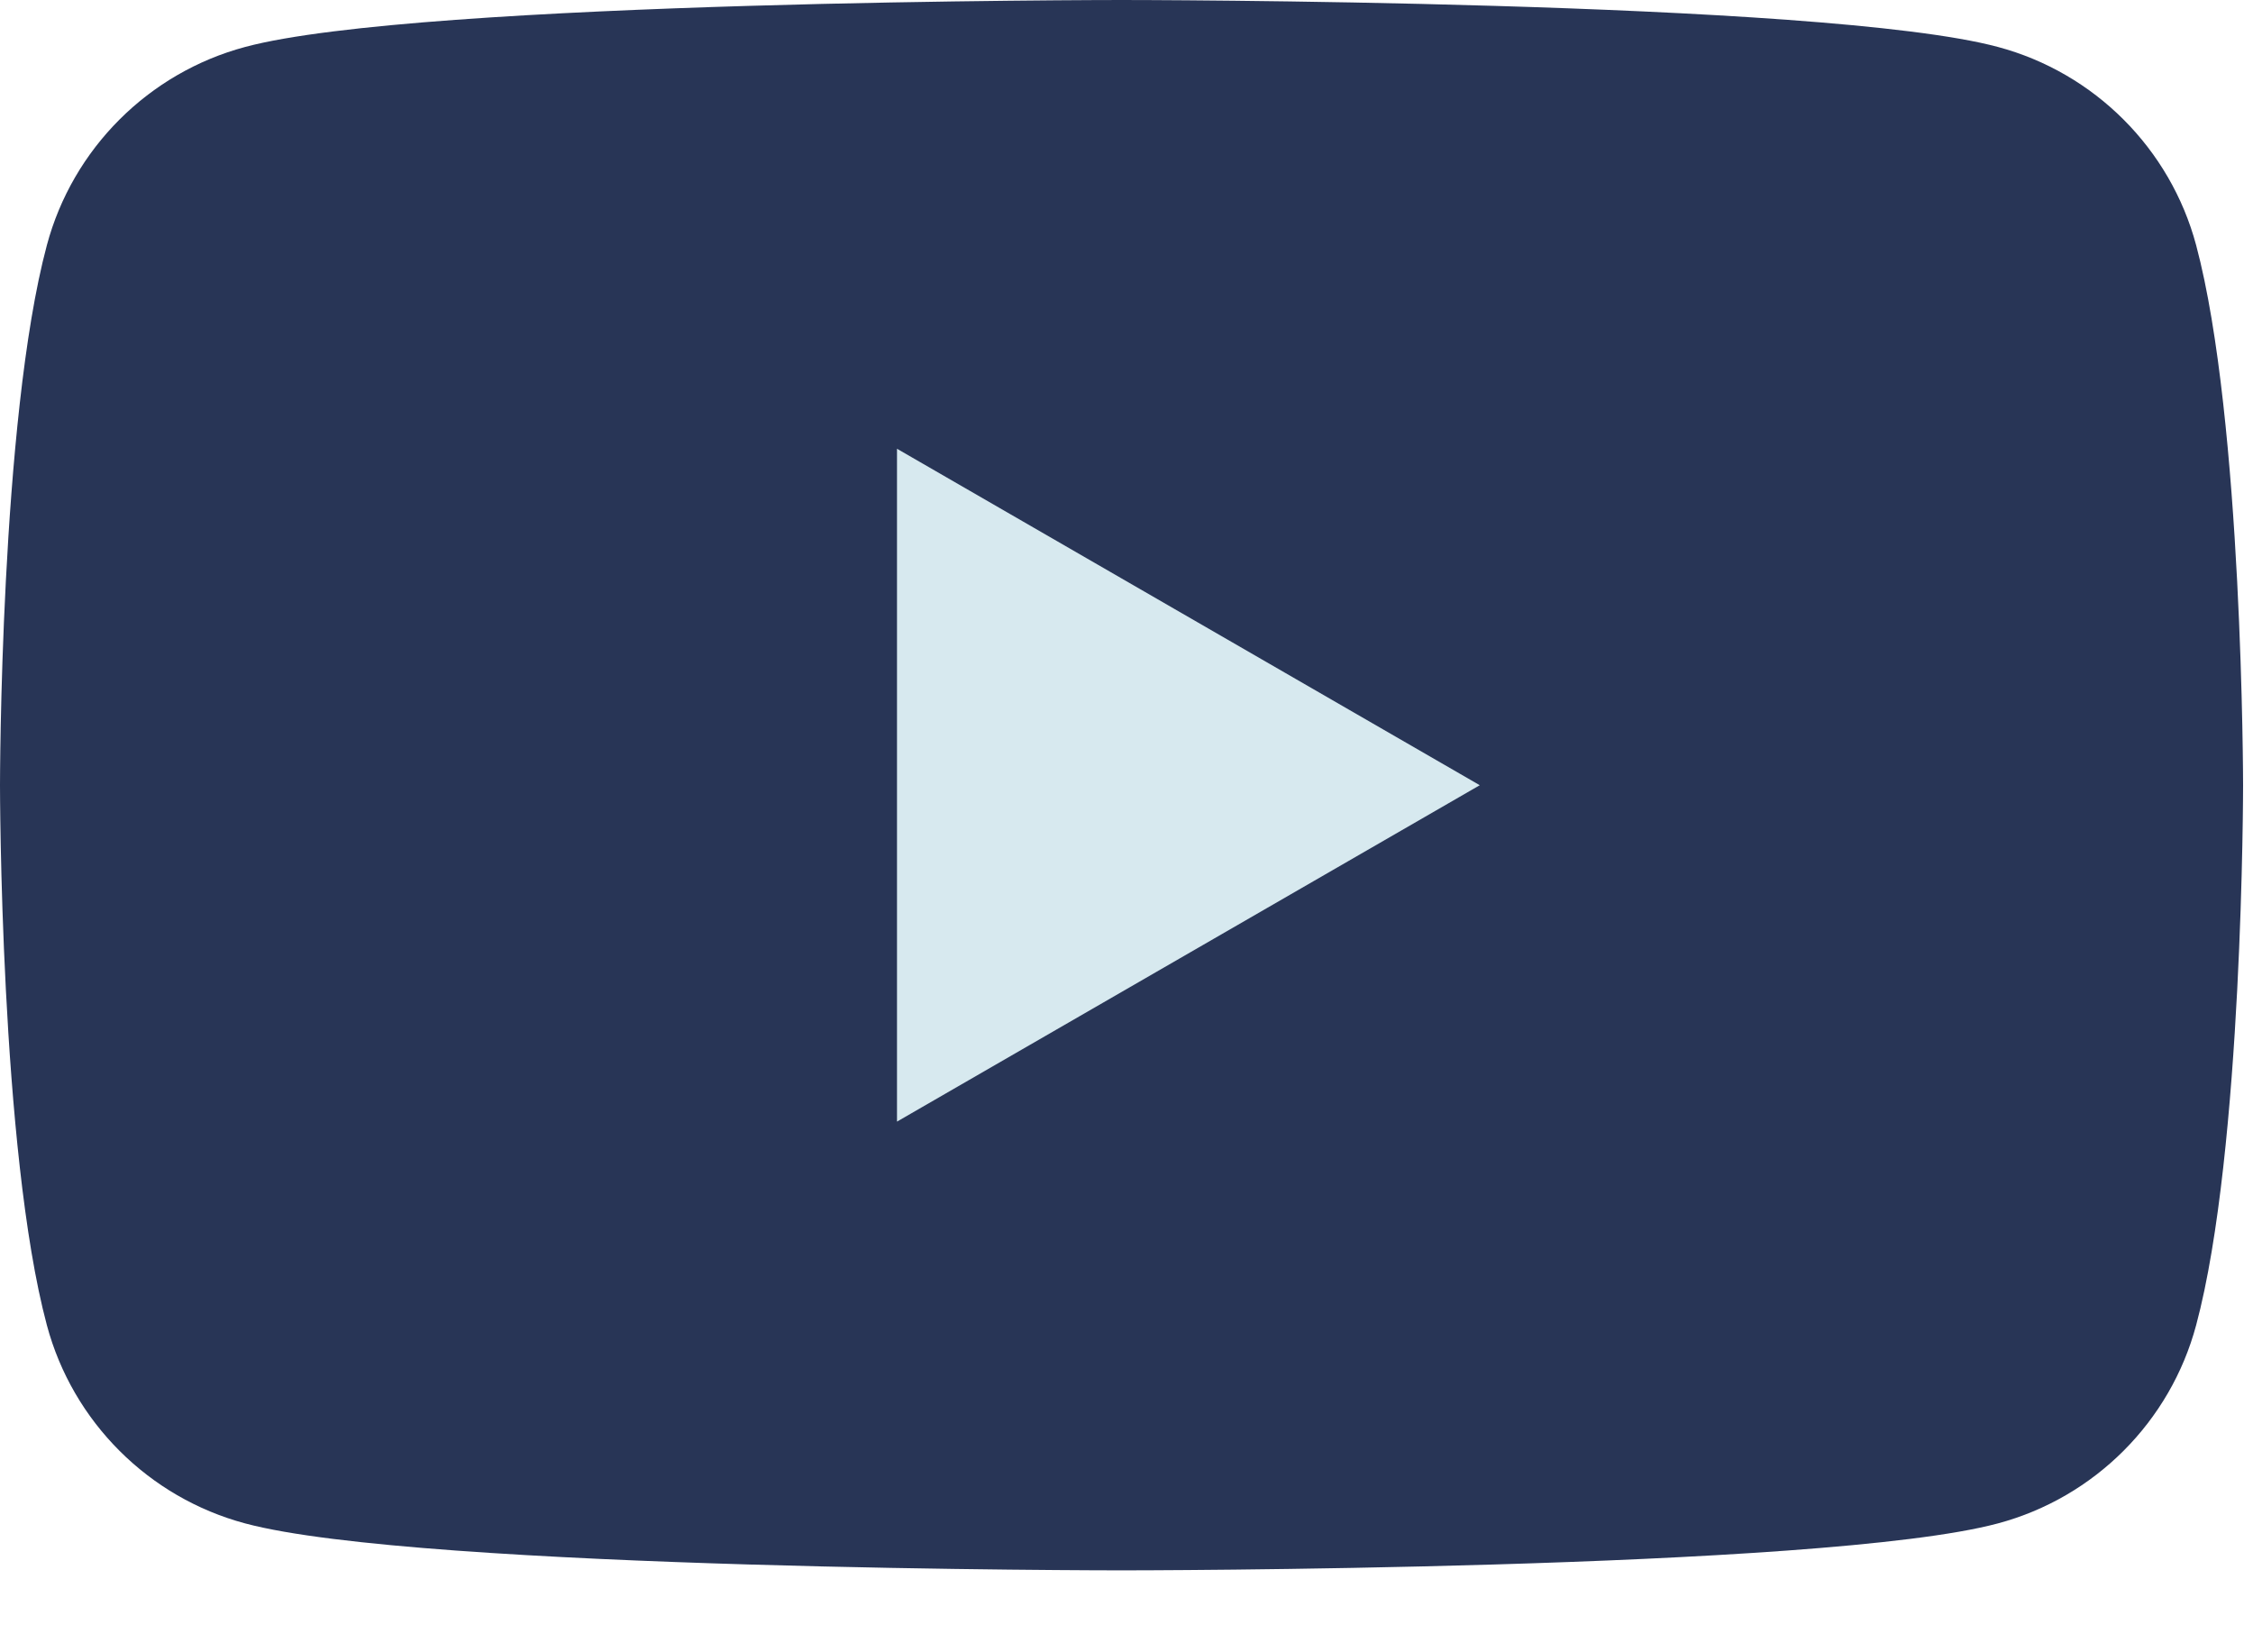
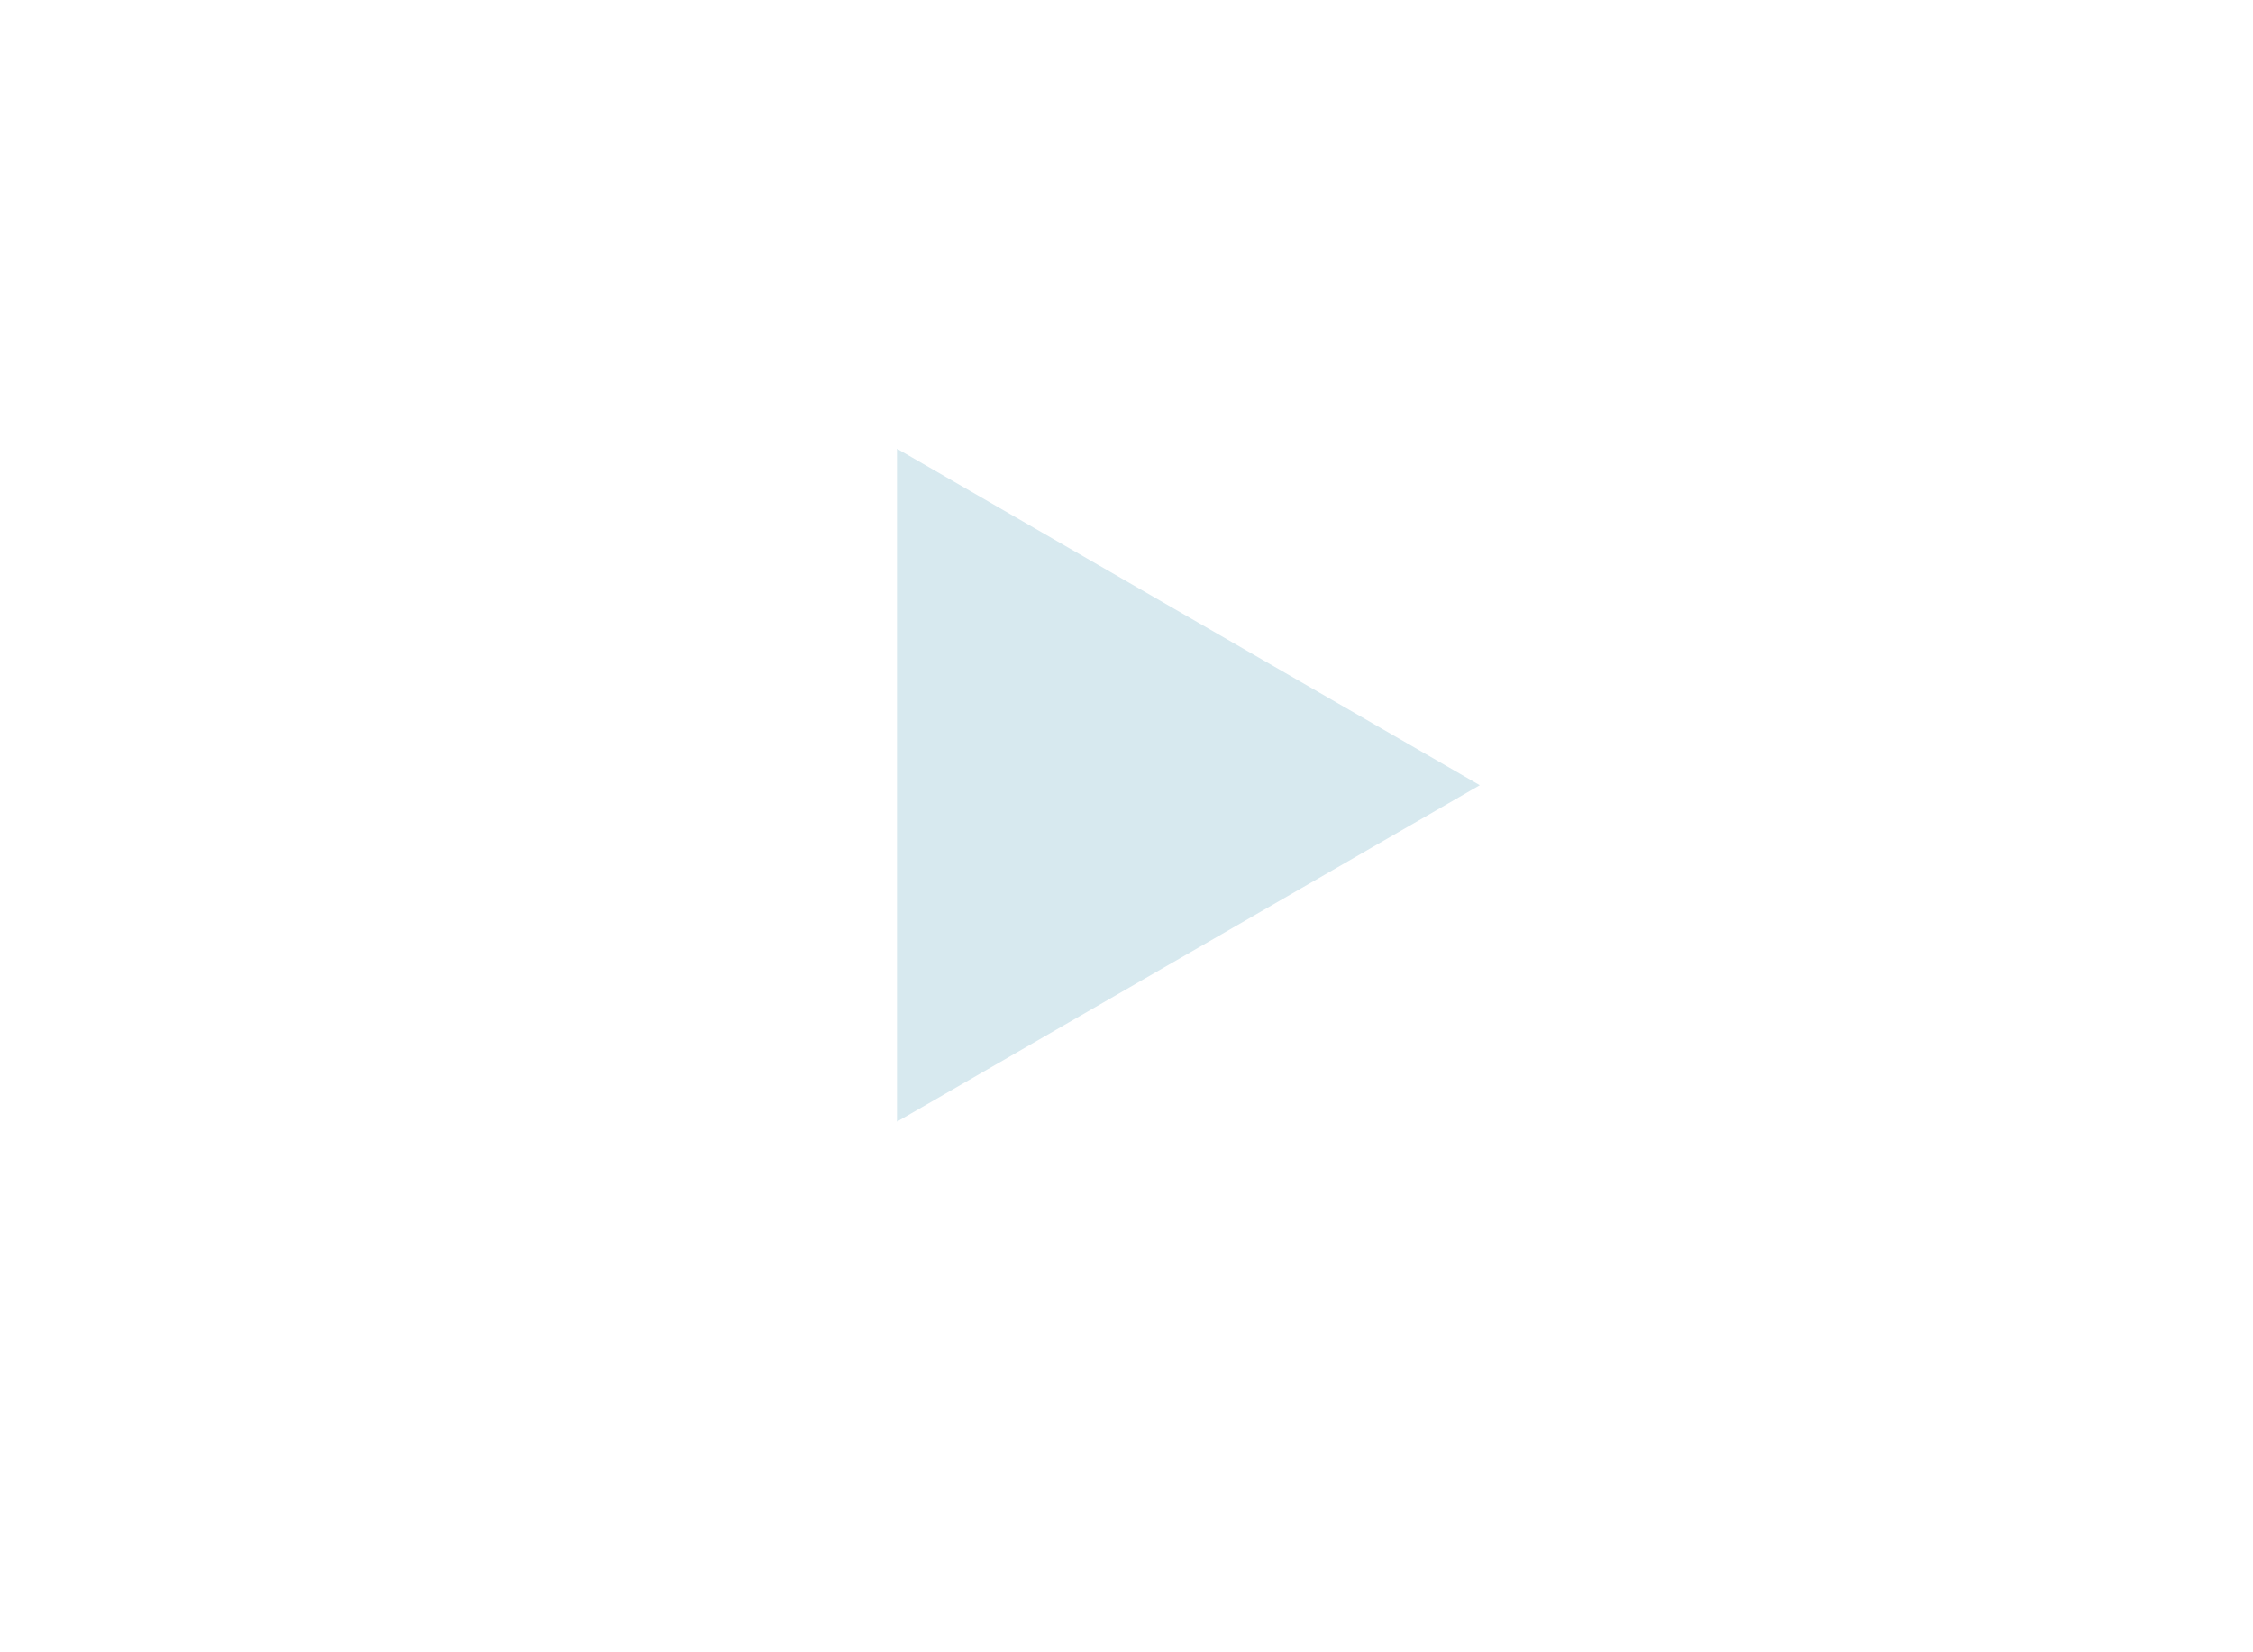
<svg xmlns="http://www.w3.org/2000/svg" fill="none" height="22" viewBox="0 0 30 22" width="30">
-   <path d="M29.243 3.265C28.899 1.979 27.889 0.969 26.603 0.625C24.274 0 14.934 0 14.934 0C14.934 0 5.593 0 3.265 0.625C1.979 0.969 0.968 1.979 0.624 3.265C-0 5.594 -0 10.455 -0 10.455C-0 10.455 -0 15.315 0.624 17.644C0.968 18.93 1.979 19.94 3.265 20.284C5.593 20.909 14.934 20.909 14.934 20.909C14.934 20.909 24.274 20.909 26.603 20.284C27.889 19.94 28.899 18.93 29.243 17.644C29.868 15.315 29.868 10.455 29.868 10.455C29.868 10.455 29.865 5.594 29.243 3.265Z" fill="#283556" />
  <path d="M11.944 14.934L19.704 10.455L11.944 5.975V14.934Z" fill="#d7e9ef" />
</svg>